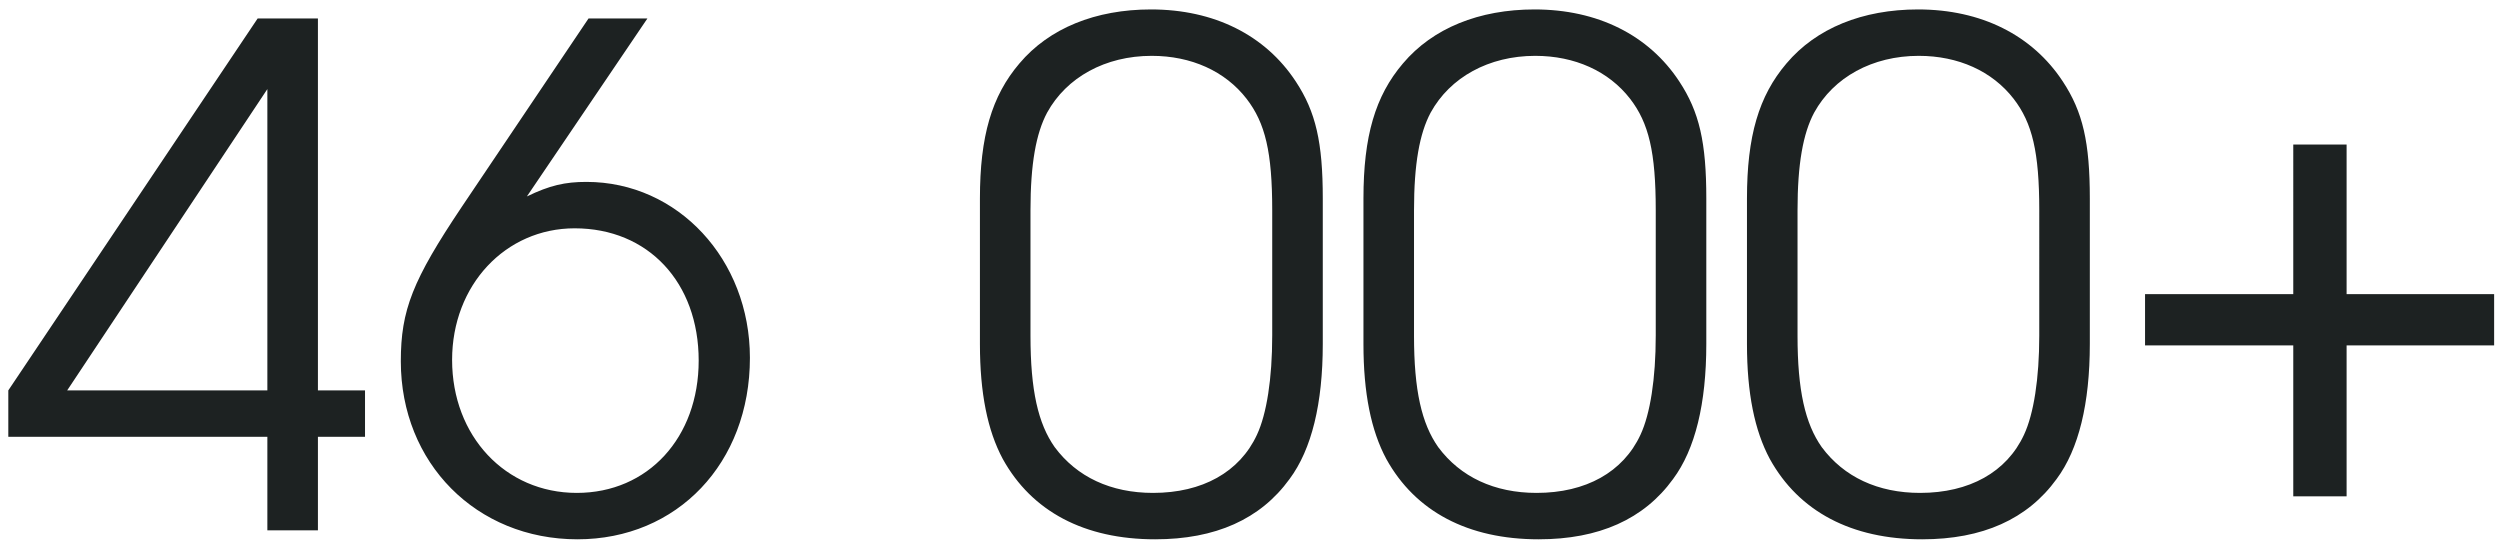
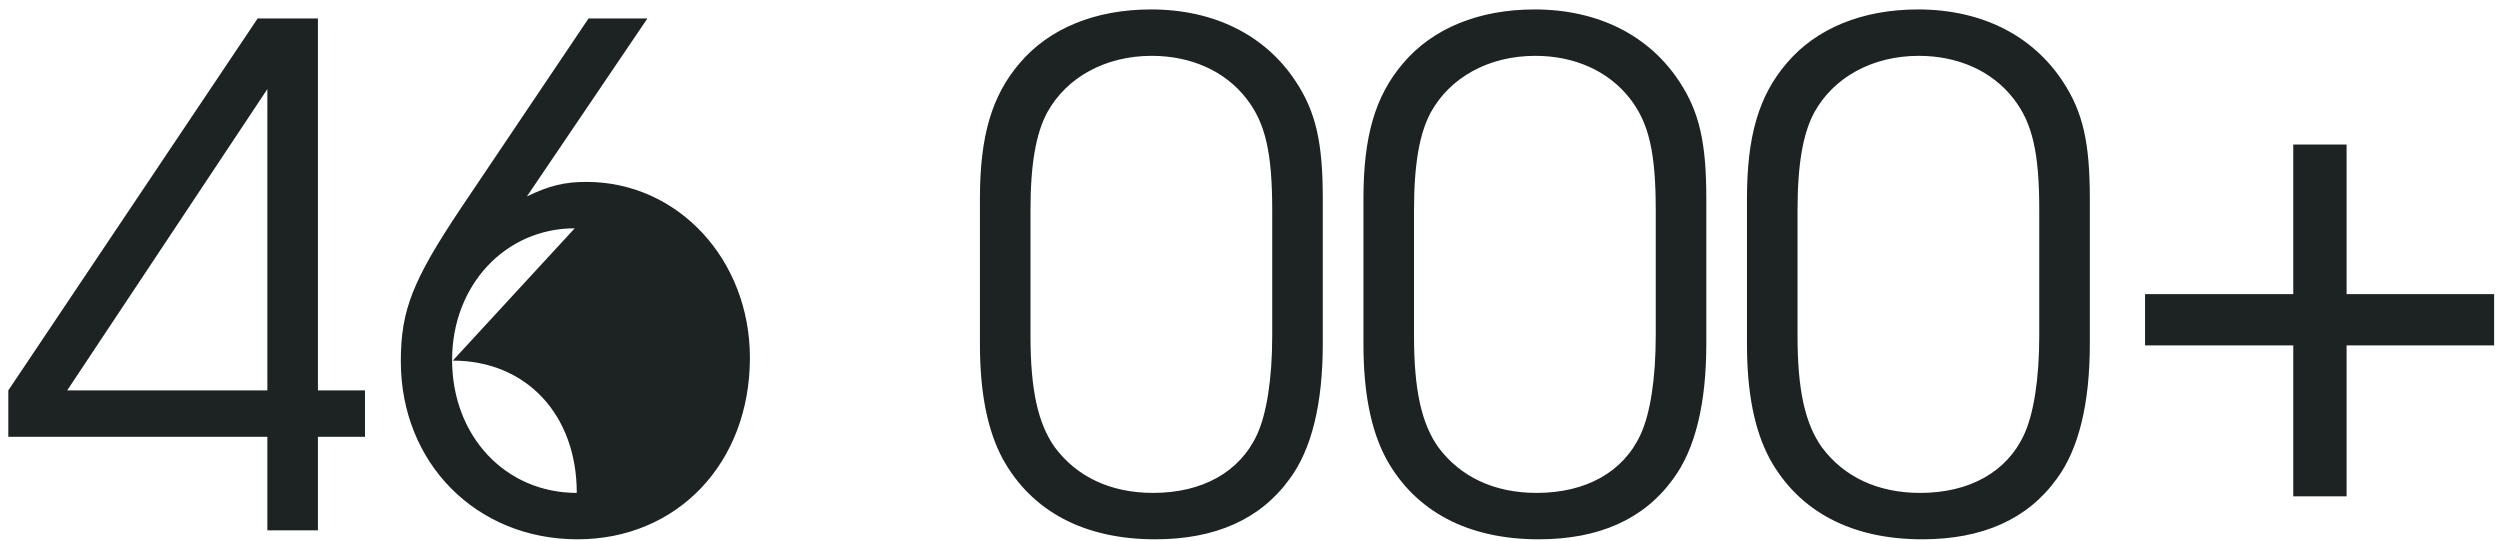
<svg xmlns="http://www.w3.org/2000/svg" fill="none" viewBox="0 0 231 50">
-   <path fill="#1D2222" d="M24.704 49v-8.64H.768v-4.288l23.04-34.368h5.568v34.368h4.352v4.288h-4.352V49h-4.672zm0-12.928V8.232L6.208 36.072h18.496zM54.382 1.704h5.44L48.684 18.152c2.112-1.024 3.52-1.344 5.505-1.344 8.448 0 15.103 7.168 15.103 16.256 0 9.728-6.72 16.768-15.936 16.768-9.343 0-16.32-7.04-16.32-16.448 0-4.736 1.089-7.488 5.633-14.272L54.382 1.704zm-1.28 19.392c-6.4 0-11.328 5.248-11.328 12.16 0 7.04 4.928 12.288 11.52 12.288s11.264-5.12 11.264-12.224c0-7.232-4.673-12.224-11.457-12.224zm37.443 10.688v-13.44c0-5.76 1.088-9.472 3.648-12.48 2.752-3.264 7.04-4.992 12.16-4.992 5.824 0 10.56 2.368 13.376 6.656 1.856 2.816 2.496 5.632 2.496 10.816v13.44c0 5.504-1.024 9.728-3.072 12.48-2.688 3.712-6.848 5.568-12.416 5.568-6.528 0-11.392-2.56-14.08-7.424-1.408-2.624-2.112-6.08-2.112-10.624zm27.008-.768V19.432c0-5.376-.64-8.064-2.368-10.304-1.984-2.56-5.12-3.968-8.768-3.968-4.288 0-7.872 1.984-9.664 5.248-1.024 1.92-1.536 4.736-1.536 9.024v11.584c0 5.056.704 8.128 2.24 10.304 2.048 2.752 5.184 4.224 9.088 4.224 4.544 0 8-1.92 9.6-5.376.896-1.92 1.408-5.184 1.408-9.152zm8.43.768v-13.44c0-5.76 1.088-9.472 3.648-12.48 2.752-3.264 7.04-4.992 12.16-4.992 5.824 0 10.56 2.368 13.376 6.656 1.856 2.816 2.496 5.632 2.496 10.816v13.44c0 5.504-1.024 9.728-3.072 12.48-2.688 3.712-6.848 5.568-12.416 5.568-6.528 0-11.392-2.56-14.08-7.424-1.408-2.624-2.112-6.08-2.112-10.624zm27.008-.768V19.432c0-5.376-.64-8.064-2.368-10.304-1.984-2.56-5.12-3.968-8.768-3.968-4.288 0-7.872 1.984-9.664 5.248-1.024 1.92-1.536 4.736-1.536 9.024v11.584c0 5.056.704 8.128 2.24 10.304 2.048 2.752 5.184 4.224 9.088 4.224 4.544 0 8-1.92 9.6-5.376.896-1.92 1.408-5.184 1.408-9.152zm8.429.768v-13.44c0-5.76 1.088-9.472 3.648-12.48 2.752-3.264 7.04-4.992 12.16-4.992 5.824 0 10.56 2.368 13.376 6.656 1.856 2.816 2.496 5.632 2.496 10.816v13.44c0 5.504-1.024 9.728-3.072 12.48-2.688 3.712-6.848 5.568-12.416 5.568-6.528 0-11.392-2.56-14.08-7.424-1.408-2.624-2.112-6.08-2.112-10.624zm27.008-.768V19.432c0-5.376-.64-8.064-2.368-10.304-1.984-2.56-5.12-3.968-8.768-3.968-4.288 0-7.872 1.984-9.664 5.248-1.024 1.92-1.536 4.736-1.536 9.024v11.584c0 5.056.704 8.128 2.24 10.304 2.048 2.752 5.184 4.224 9.088 4.224 4.544 0 8-1.92 9.6-5.376.896-1.92 1.408-5.184 1.408-9.152zm23.47-3.84V13.352h4.928v13.824h13.632v4.736h-13.632v13.952h-4.928V31.912h-13.696v-4.736h13.696z" />
+   <path fill="#1D2222" d="M24.704 49v-8.64H.768v-4.288l23.04-34.368h5.568v34.368h4.352v4.288h-4.352V49h-4.672zm0-12.928V8.232L6.208 36.072h18.496zM54.382 1.704h5.44L48.684 18.152c2.112-1.024 3.52-1.344 5.505-1.344 8.448 0 15.103 7.168 15.103 16.256 0 9.728-6.72 16.768-15.936 16.768-9.343 0-16.32-7.04-16.32-16.448 0-4.736 1.089-7.488 5.633-14.272L54.382 1.704zm-1.28 19.392c-6.4 0-11.328 5.248-11.328 12.16 0 7.04 4.928 12.288 11.52 12.288c0-7.232-4.673-12.224-11.457-12.224zm37.443 10.688v-13.44c0-5.76 1.088-9.472 3.648-12.48 2.752-3.264 7.04-4.992 12.16-4.992 5.824 0 10.56 2.368 13.376 6.656 1.856 2.816 2.496 5.632 2.496 10.816v13.44c0 5.504-1.024 9.728-3.072 12.48-2.688 3.712-6.848 5.568-12.416 5.568-6.528 0-11.392-2.56-14.08-7.424-1.408-2.624-2.112-6.08-2.112-10.624zm27.008-.768V19.432c0-5.376-.64-8.064-2.368-10.304-1.984-2.56-5.12-3.968-8.768-3.968-4.288 0-7.872 1.984-9.664 5.248-1.024 1.92-1.536 4.736-1.536 9.024v11.584c0 5.056.704 8.128 2.24 10.304 2.048 2.752 5.184 4.224 9.088 4.224 4.544 0 8-1.92 9.6-5.376.896-1.92 1.408-5.184 1.408-9.152zm8.43.768v-13.44c0-5.76 1.088-9.472 3.648-12.48 2.752-3.264 7.04-4.992 12.16-4.992 5.824 0 10.56 2.368 13.376 6.656 1.856 2.816 2.496 5.632 2.496 10.816v13.44c0 5.504-1.024 9.728-3.072 12.48-2.688 3.712-6.848 5.568-12.416 5.568-6.528 0-11.392-2.56-14.08-7.424-1.408-2.624-2.112-6.08-2.112-10.624zm27.008-.768V19.432c0-5.376-.64-8.064-2.368-10.304-1.984-2.56-5.12-3.968-8.768-3.968-4.288 0-7.872 1.984-9.664 5.248-1.024 1.92-1.536 4.736-1.536 9.024v11.584c0 5.056.704 8.128 2.24 10.304 2.048 2.752 5.184 4.224 9.088 4.224 4.544 0 8-1.92 9.6-5.376.896-1.92 1.408-5.184 1.408-9.152zm8.429.768v-13.44c0-5.76 1.088-9.472 3.648-12.48 2.752-3.264 7.04-4.992 12.16-4.992 5.824 0 10.56 2.368 13.376 6.656 1.856 2.816 2.496 5.632 2.496 10.816v13.44c0 5.504-1.024 9.728-3.072 12.48-2.688 3.712-6.848 5.568-12.416 5.568-6.528 0-11.392-2.56-14.08-7.424-1.408-2.624-2.112-6.08-2.112-10.624zm27.008-.768V19.432c0-5.376-.64-8.064-2.368-10.304-1.984-2.56-5.12-3.968-8.768-3.968-4.288 0-7.872 1.984-9.664 5.248-1.024 1.92-1.536 4.736-1.536 9.024v11.584c0 5.056.704 8.128 2.24 10.304 2.048 2.752 5.184 4.224 9.088 4.224 4.544 0 8-1.92 9.6-5.376.896-1.92 1.408-5.184 1.408-9.152zm23.47-3.84V13.352h4.928v13.824h13.632v4.736h-13.632v13.952h-4.928V31.912h-13.696v-4.736h13.696z" />
</svg>